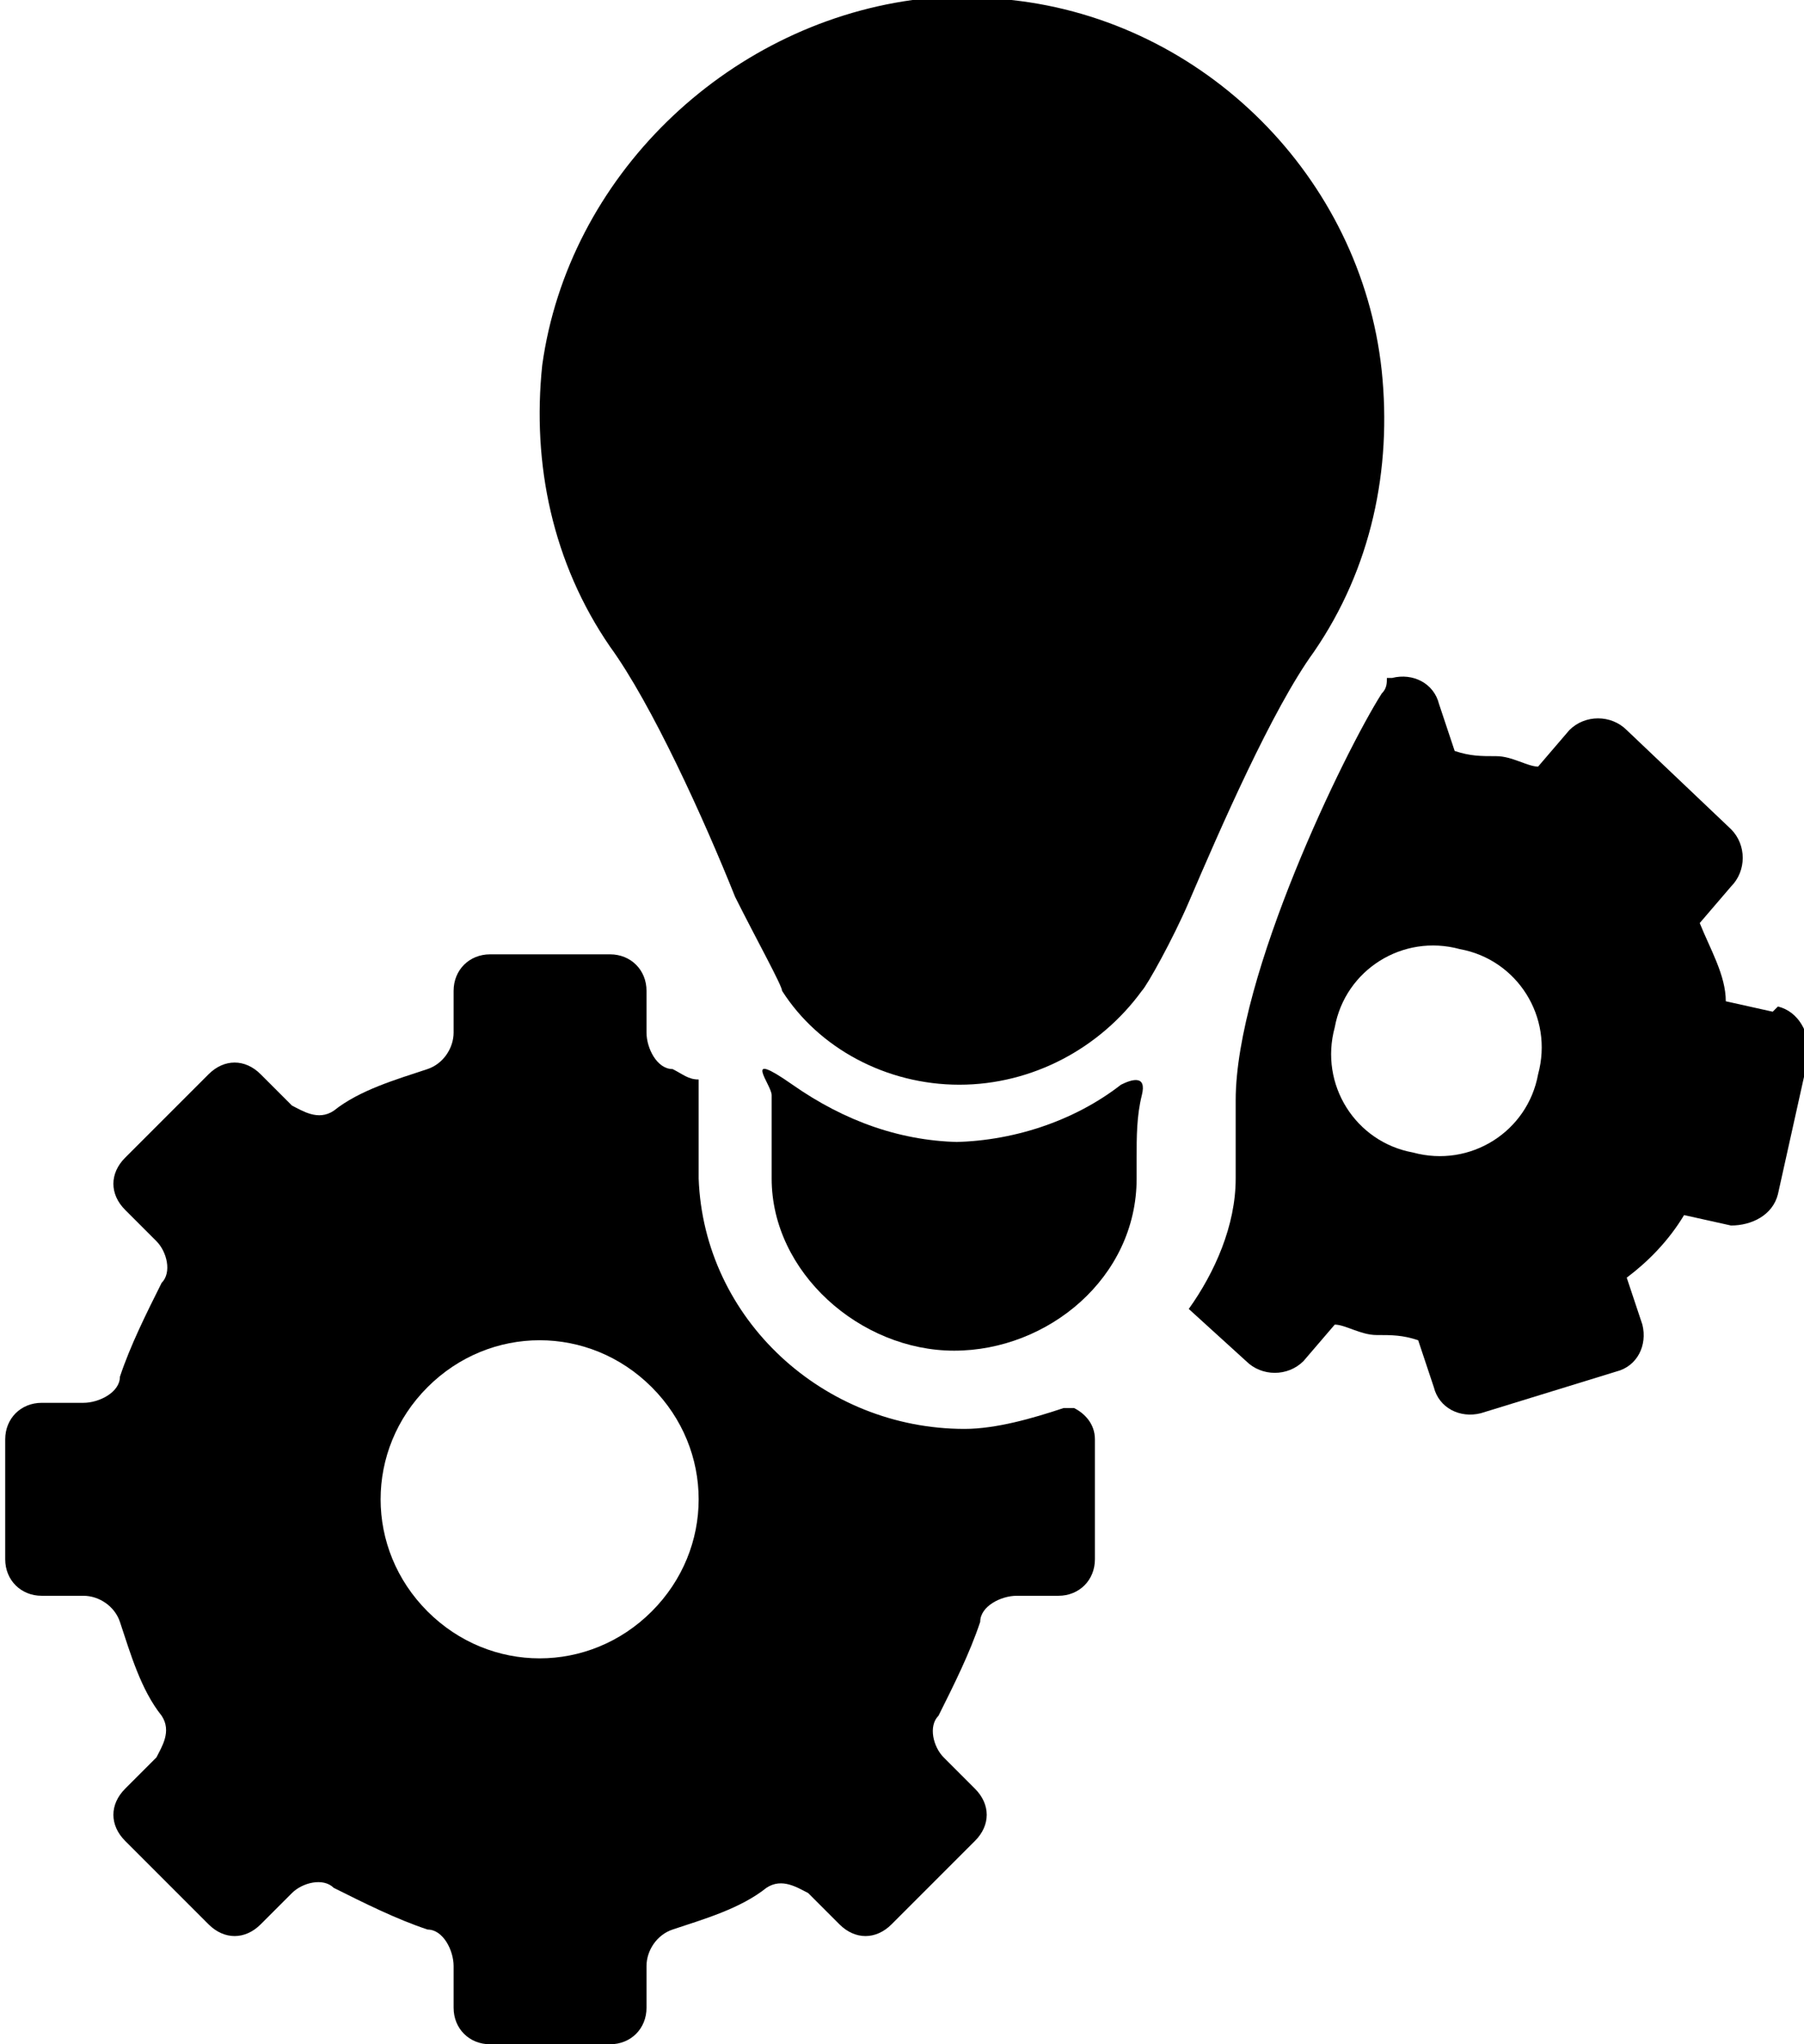
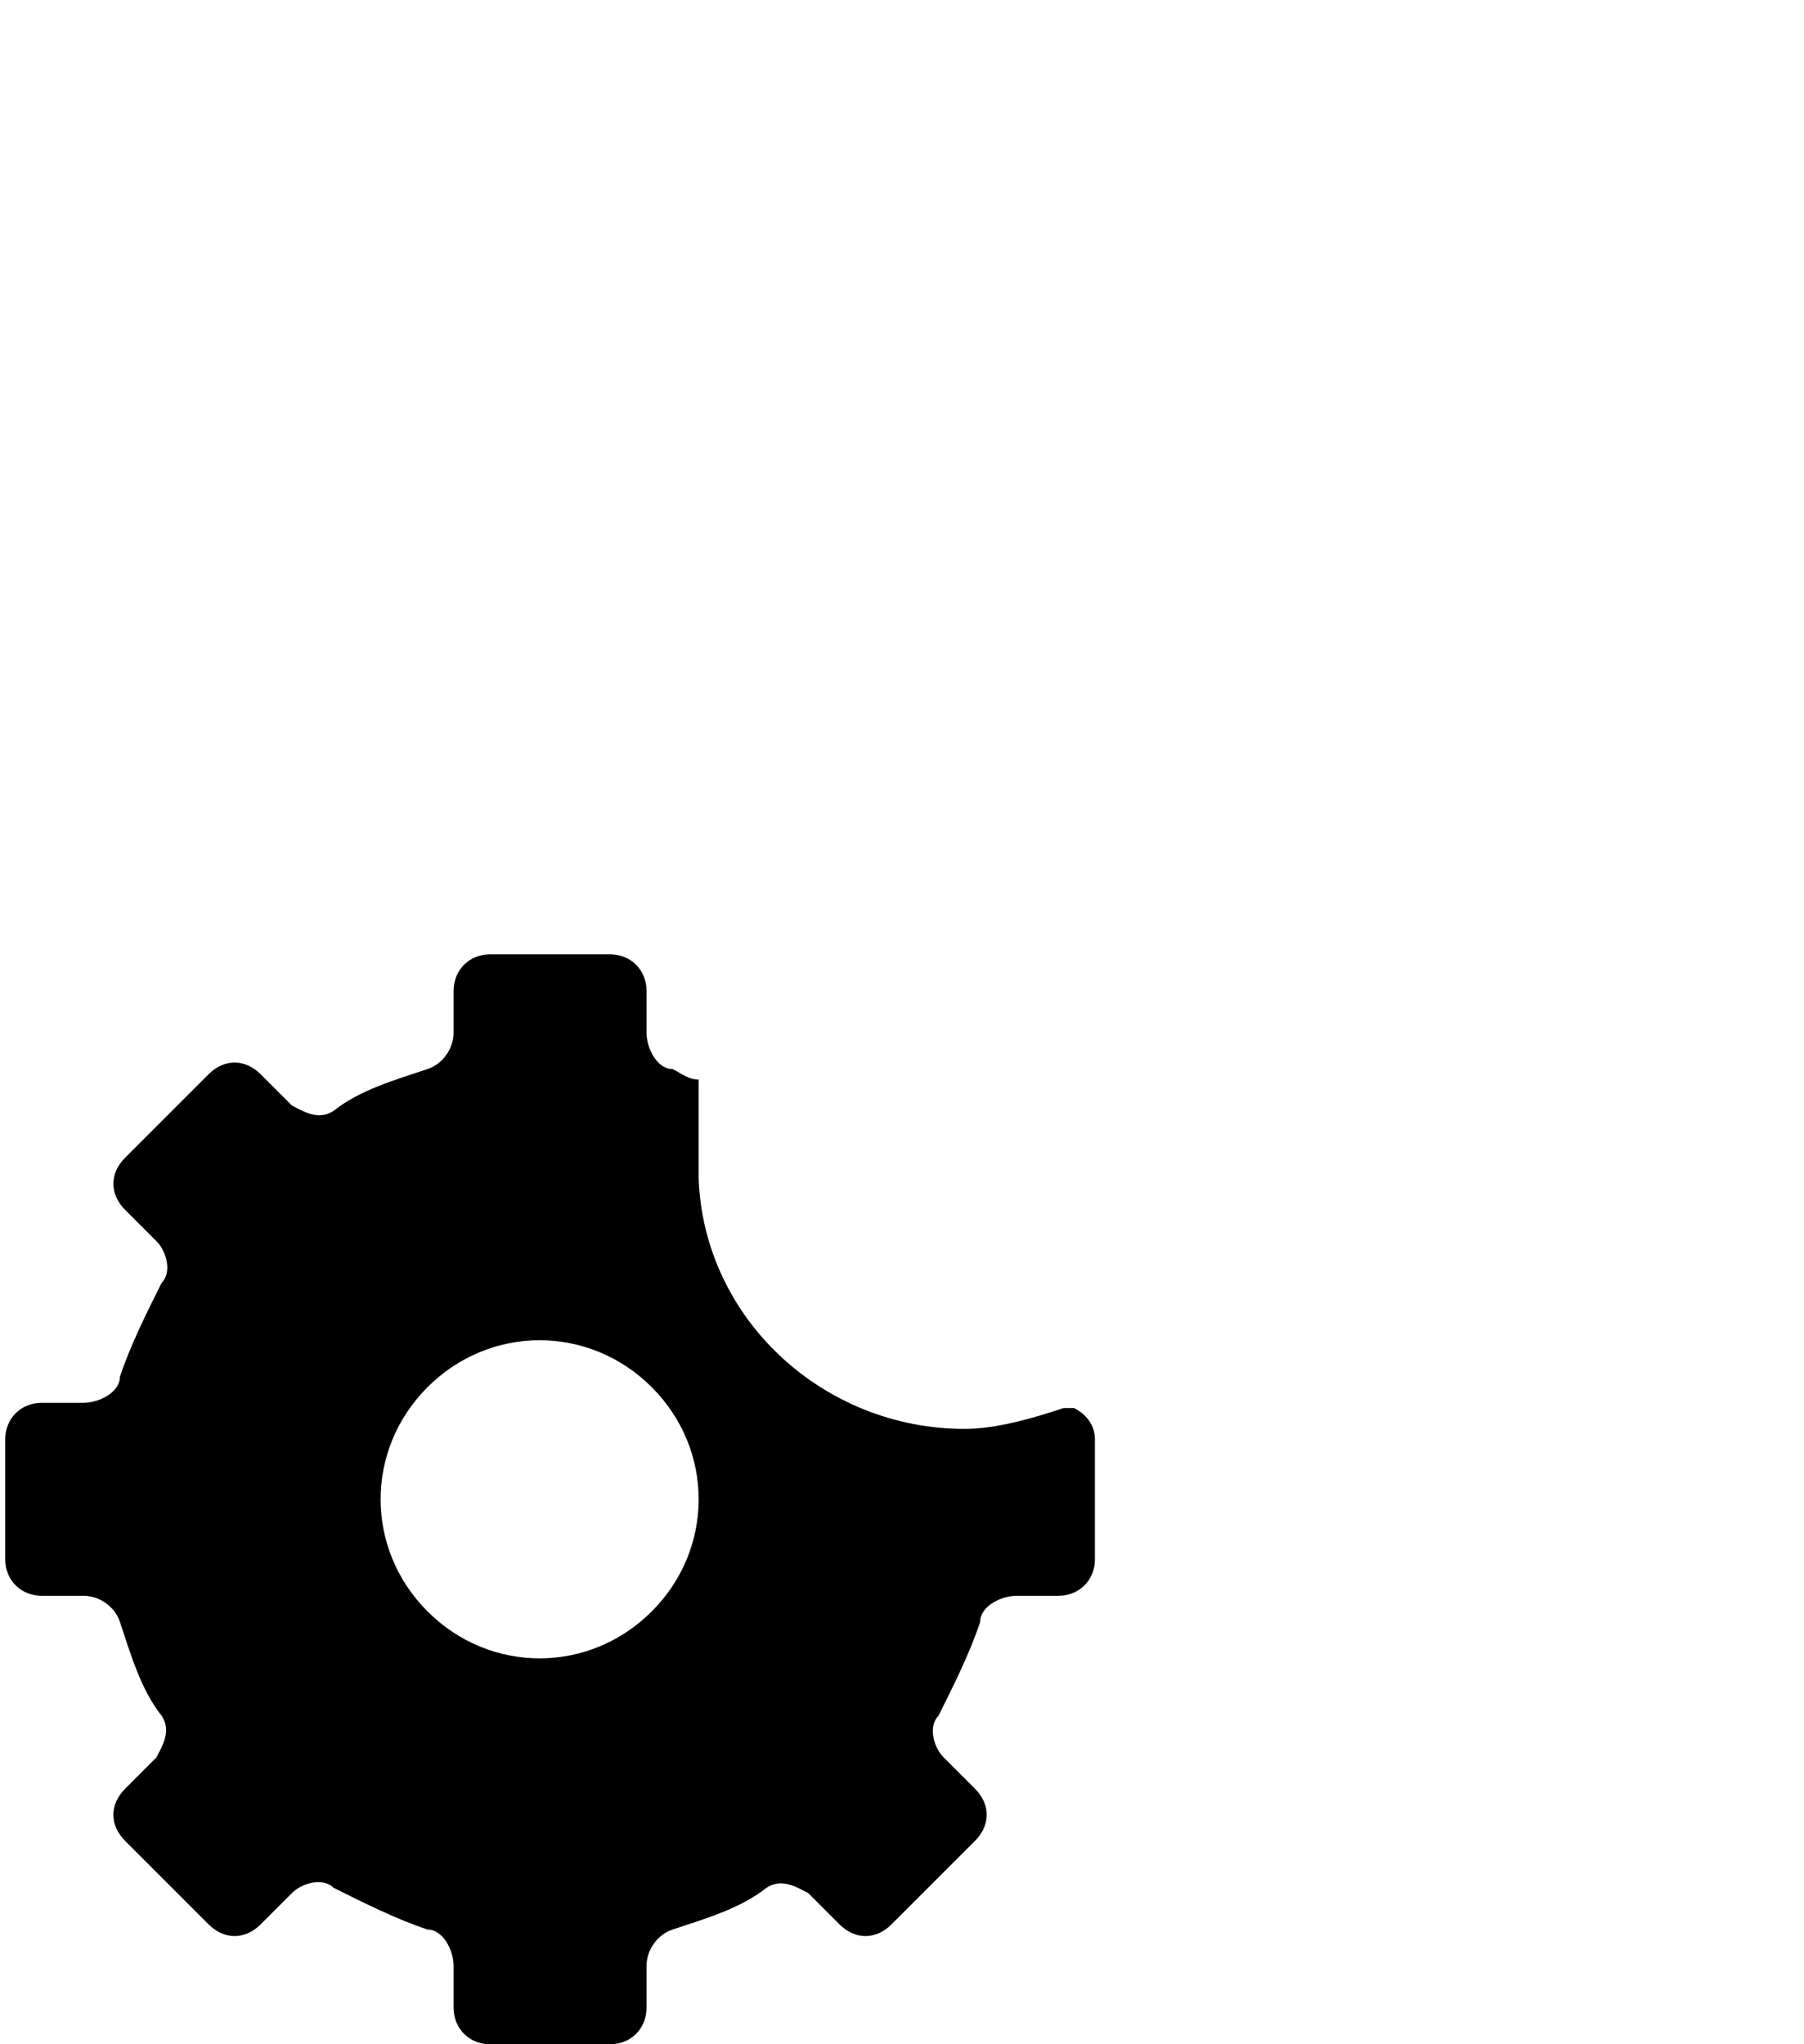
<svg xmlns="http://www.w3.org/2000/svg" id="Layer_1" data-name="Layer 1" viewBox="0 0 34.6 39.2">
  <path d="M20.4,27c-.6.2-1.3.4-1.9.4-2.7,0-5-2.1-5.1-4.8v-.4c0-.3,0-.7,0-1.1,0-.1,0-.3,0-.4-.2,0-.3-.1-.5-.2-.3,0-.5-.4-.5-.7v-.8c0-.4-.3-.7-.7-.7h-2.3c-.4,0-.7.3-.7.7v.8c0,.3-.2.6-.5.7-.6.2-1.3.4-1.8.8-.3.2-.6,0-.8-.1l-.6-.6c-.3-.3-.7-.3-1,0l-1.6,1.6c-.3.3-.3.7,0,1l.6.6c.2.2.3.6.1.8-.3.6-.6,1.2-.8,1.8,0,.3-.4.5-.7.5h-.8c-.4,0-.7.3-.7.7v2.3c0,.4.3.7.7.7h.8c.3,0,.6.2.7.5.2.6.4,1.3.8,1.8.2.3,0,.6-.1.8l-.6.6c-.3.3-.3.7,0,1l1.6,1.6c.3.3.7.3,1,0l.6-.6c.2-.2.6-.3.8-.1.6.3,1.2.6,1.8.8.3,0,.5.4.5.7v.8c0,.4.3.7.7.7h2.3c.4,0,.7-.3.7-.7v-.8c0-.3.2-.6.5-.7.6-.2,1.3-.4,1.8-.8.3-.2.6,0,.8.1l.6.6c.3.3.7.3,1,0l1.6-1.6c.3-.3.3-.7,0-1l-.6-.6c-.2-.2-.3-.6-.1-.8.3-.6.6-1.2.8-1.8,0-.3.4-.5.7-.5h.8c.4,0,.7-.3.7-.7v-2.3c0-.3-.2-.5-.4-.6ZM12.5,30.9c-1.2,1.2-3.1,1.2-4.3,0-1.2-1.2-1.2-3.1,0-4.3,1.2-1.2,3.1-1.2,4.3,0,1.2,1.2,1.2,3.1,0,4.3Z" />
-   <path d="M34,19.4l-.9-.2c0-.5-.3-1-.5-1.5l.6-.7c.3-.3.3-.8,0-1.1l-2-1.9c-.3-.3-.8-.3-1.1,0l-.6.7c-.2,0-.5-.2-.8-.2s-.5,0-.8-.1l-.3-.9c-.1-.4-.5-.6-.9-.5h-.1c0,.1,0,.2-.1.3h0c-.7,1.1-2.8,5.4-2.8,7.8s0,.7,0,1.1v.4c0,.9-.4,1.8-.9,2.5l1.1,1c.3.3.8.3,1.1,0l.6-.7c.2,0,.5.2.8.2s.5,0,.8.1l.3.9c.1.4.5.6.9.5l2.6-.8c.4-.1.6-.5.5-.9l-.3-.9c.4-.3.8-.7,1.1-1.2l.9.2c.4,0,.8-.2.9-.6l.6-2.7c0-.4-.2-.8-.6-.9ZM29.5,20.6c-.2,1.1-1.3,1.8-2.4,1.5-1.1-.2-1.8-1.3-1.5-2.4.2-1.1,1.3-1.8,2.4-1.5,1.1.2,1.8,1.3,1.5,2.4Z" />
-   <path d="M25.2,12.5c-.8,1.1-1.8,3.4-2.4,4.8-.3.7-.8,1.6-.9,1.7-.8,1.1-2.1,1.8-3.5,1.8s-2.7-.7-3.4-1.8c0-.1-.5-1-.9-1.8-.6-1.5-1.6-3.7-2.4-4.8-1.1-1.6-1.5-3.5-1.3-5.4C10.9,3.4,13.9.5,17.5,0,17.9,0,18.2,0,18.5,0c.3,0,.6,0,.9,0,3.7.4,6.7,3.4,7.1,7.1.2,1.9-.2,3.8-1.3,5.4ZM18.5,21.9c-1.2,0-2.3-.4-3.3-1.1s-.4,0-.4.2c0,.4,0,.8,0,1.2v.4c0,1.8,1.7,3.3,3.5,3.3s3.5-1.4,3.5-3.3v-.4c0-.4,0-.8.1-1.2s-.2-.3-.4-.2c-.9.7-2.1,1.1-3.3,1.1Z" />
</svg>